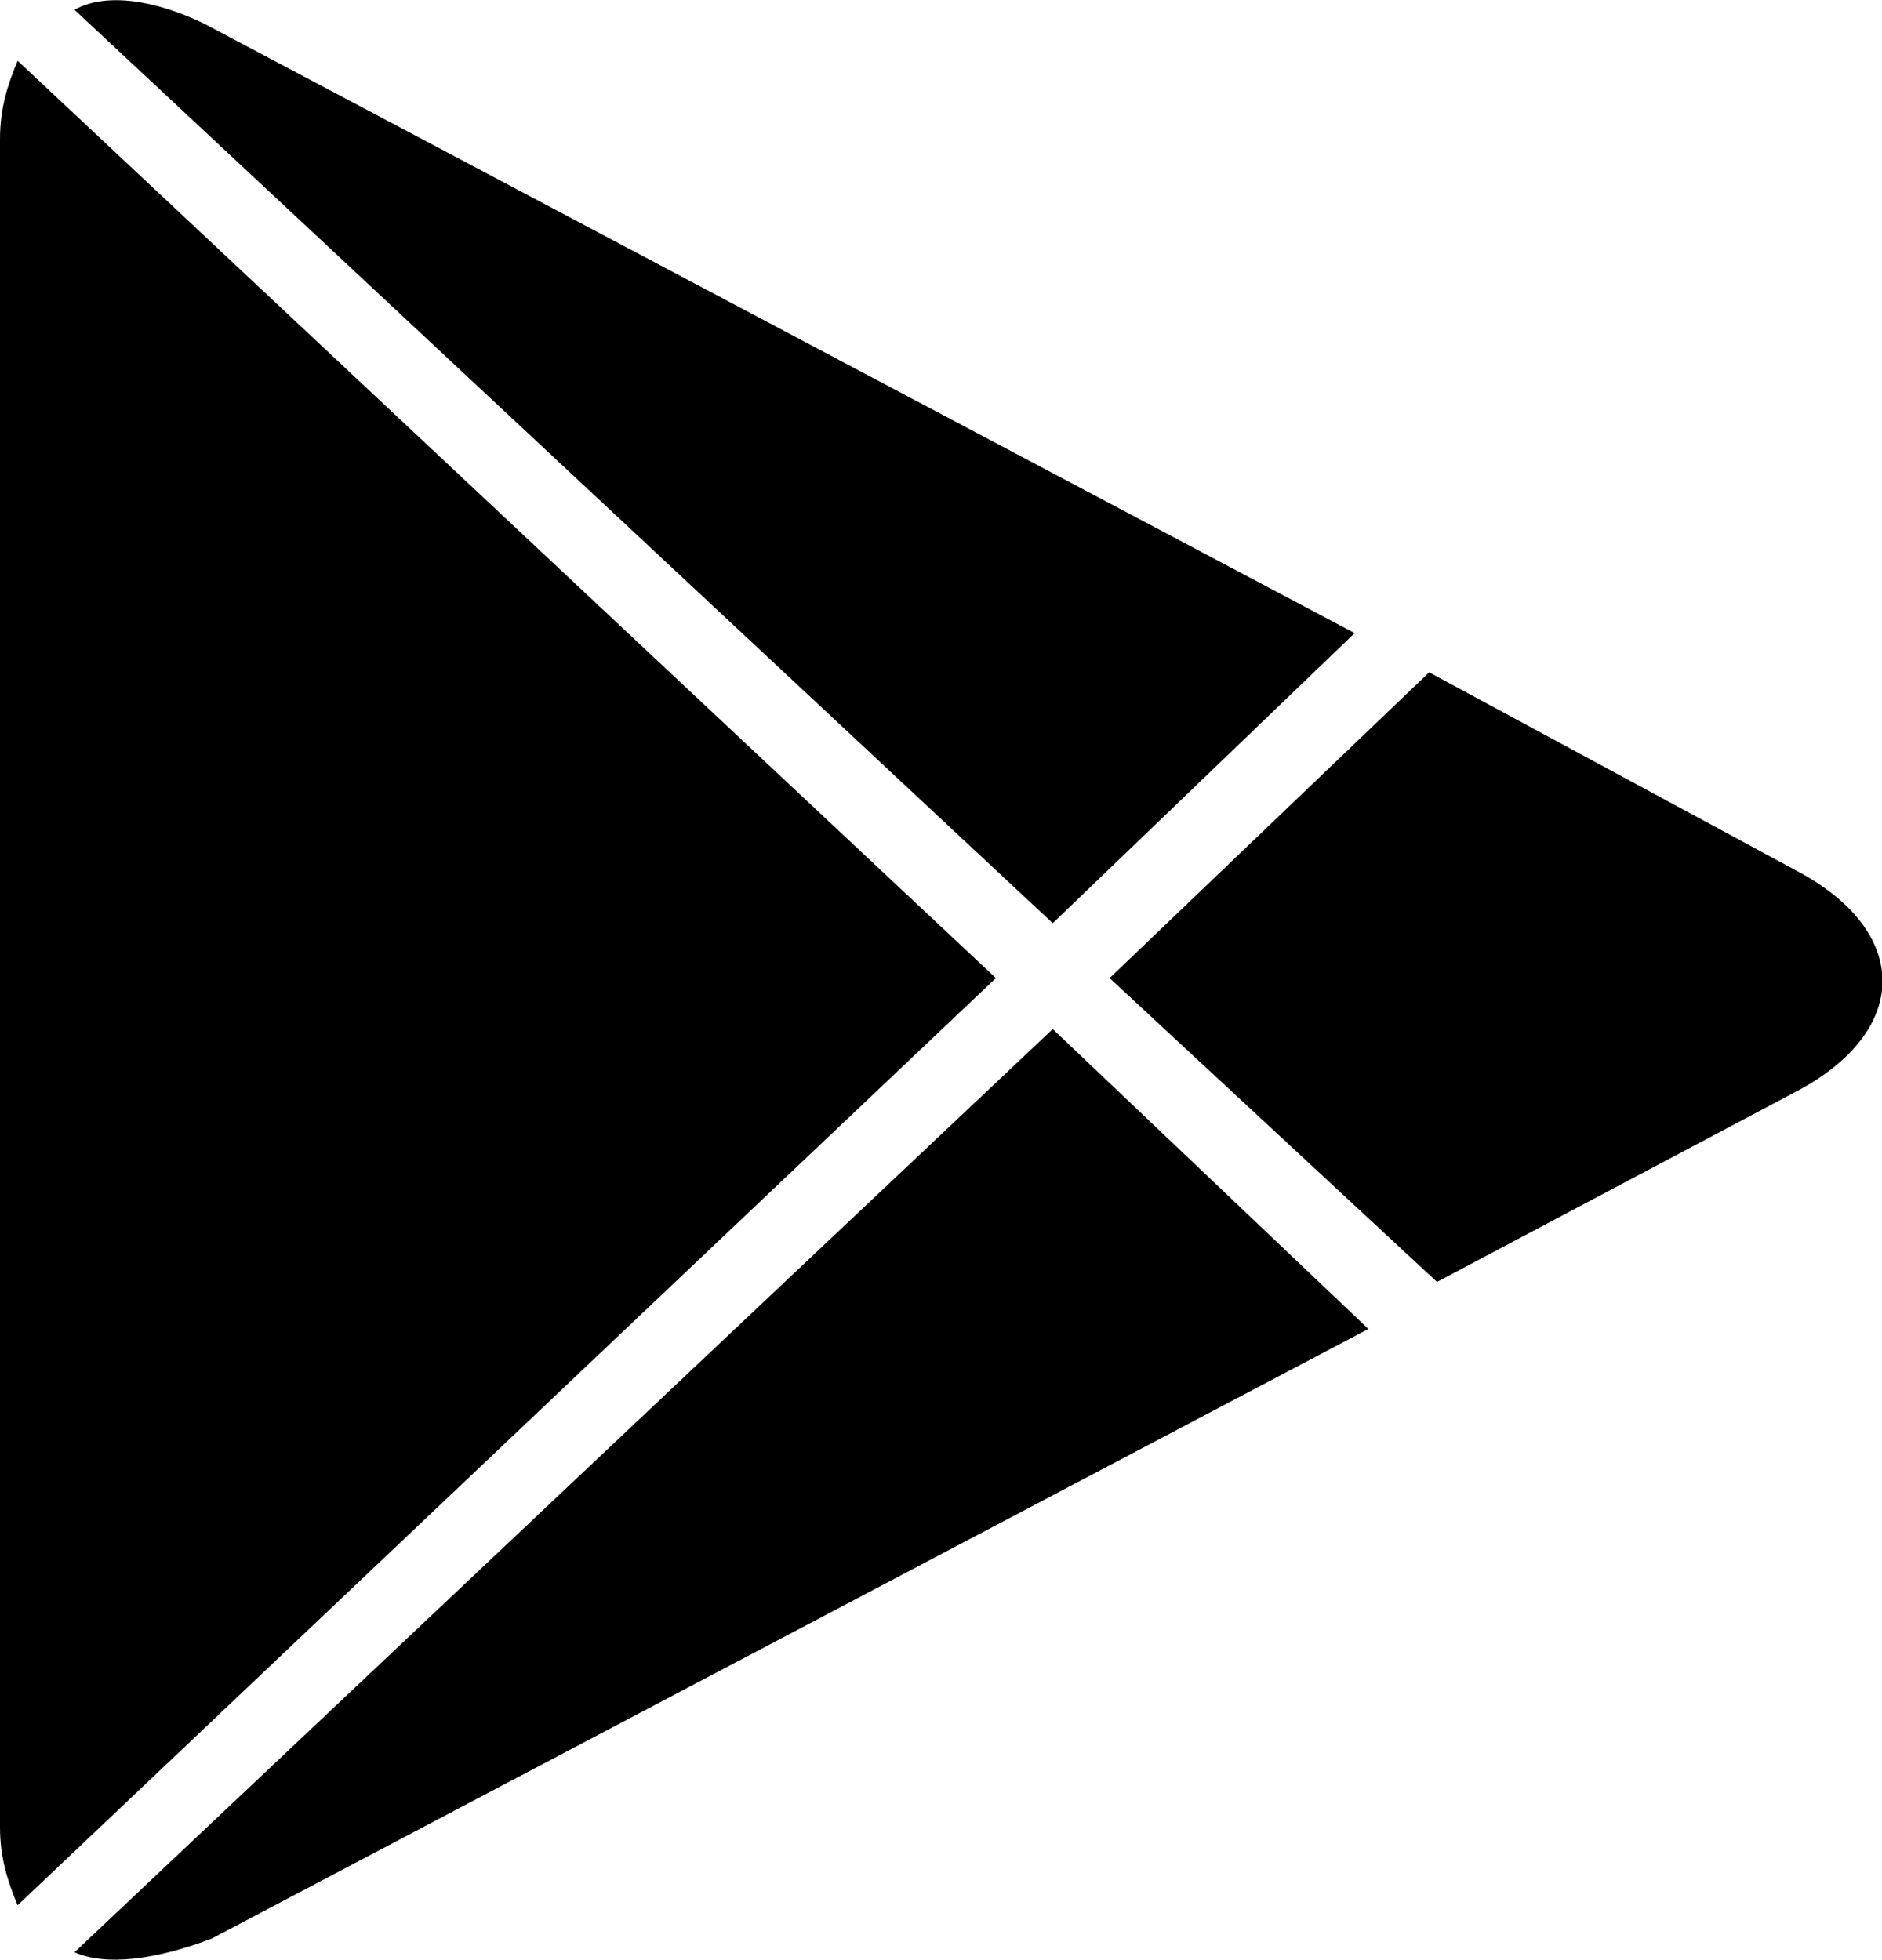
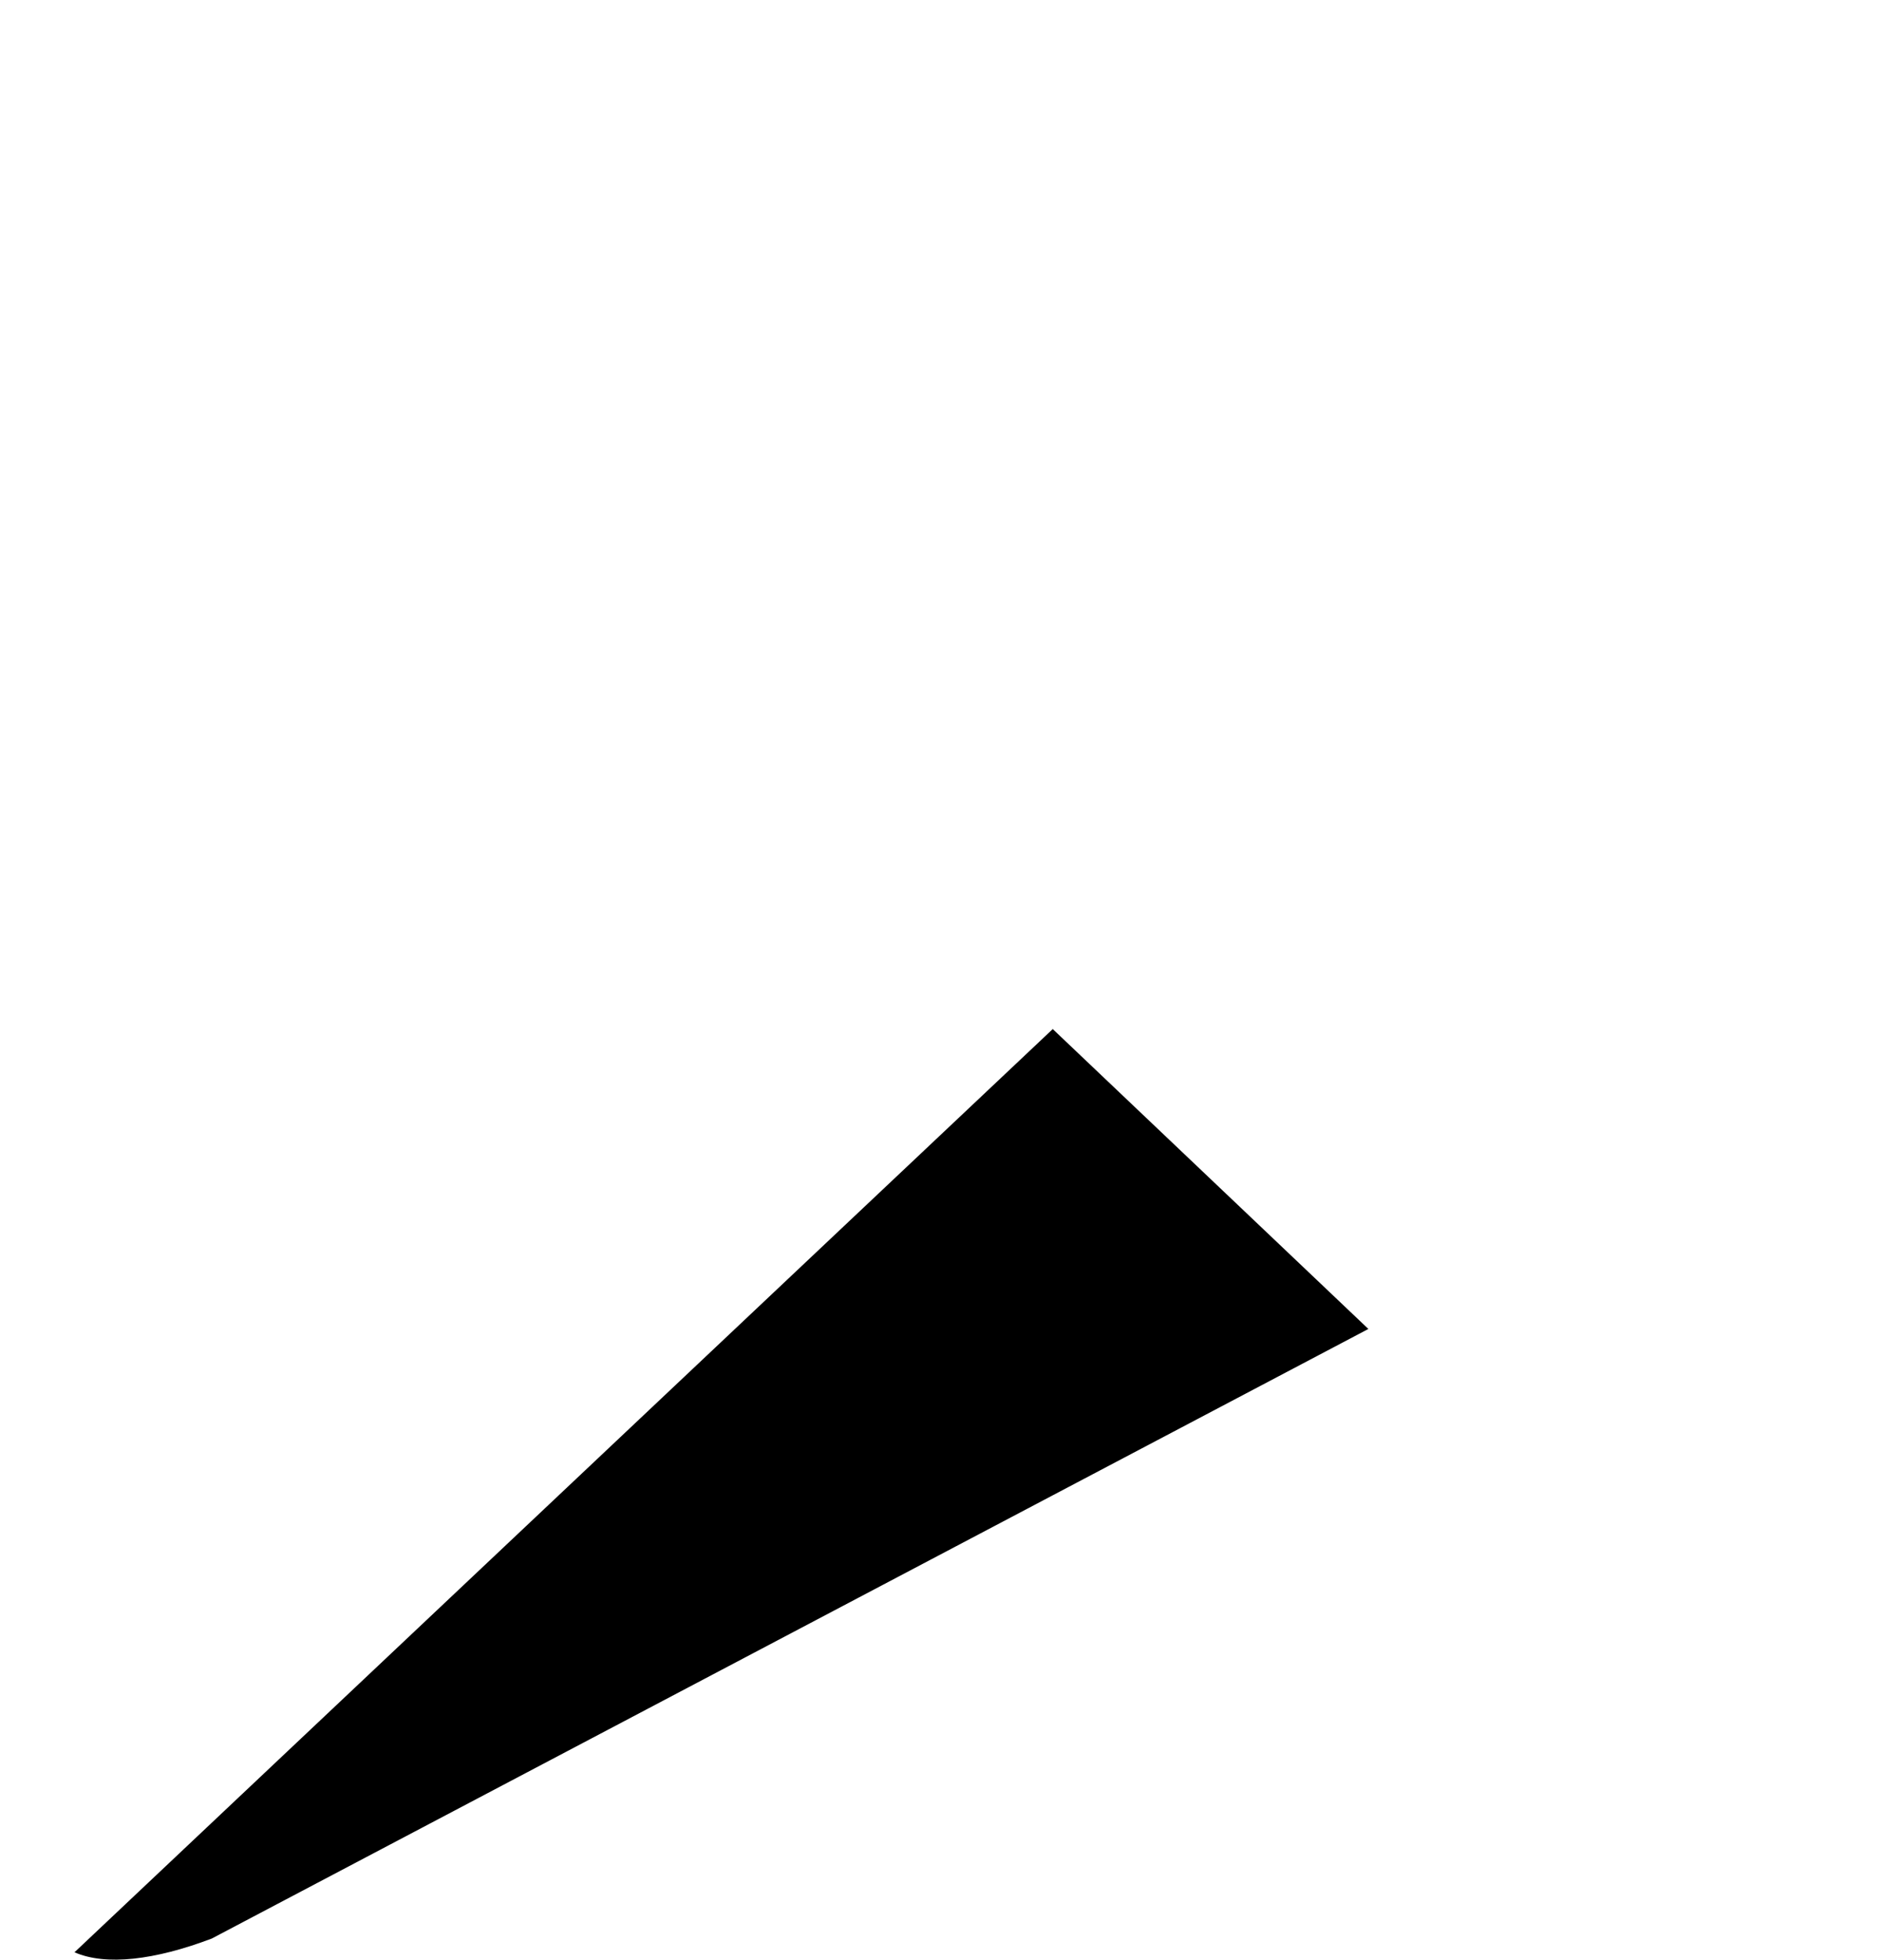
<svg xmlns="http://www.w3.org/2000/svg" version="1.1" id="katman_1" x="0px" y="0px" viewBox="0 0 96 100" style="enable-background:new 0 0 96 100;" xml:space="preserve">
  <g>
-     <path d="M50.8,49.9L0.9,3.1C0.4,4.3,0,5.5,0,7.1v86.1c0,1.6,0.4,2.8,0.9,4L50.8,49.9z" />
-     <path d="M56.6,49.9l16.7,15.5l18.3-9.7c5.9-3.1,5.9-8.2,0-11.3L72.9,34.3L56.6,49.9z" />
-     <path d="M53.7,47.1l15.4-14.8L10.4,1.2C7.9,0,5.4-0.4,3.8,0.5L53.7,47.1z" />
-     <path d="M53.7,52.5L3.8,99.6c1.6,0.7,4.1,0.4,7-0.7l59-31.1L53.7,52.5z" />
+     <path d="M53.7,52.5L3.8,99.6c1.6,0.7,4.1,0.4,7-0.7l59-31.1z" />
  </g>
</svg>